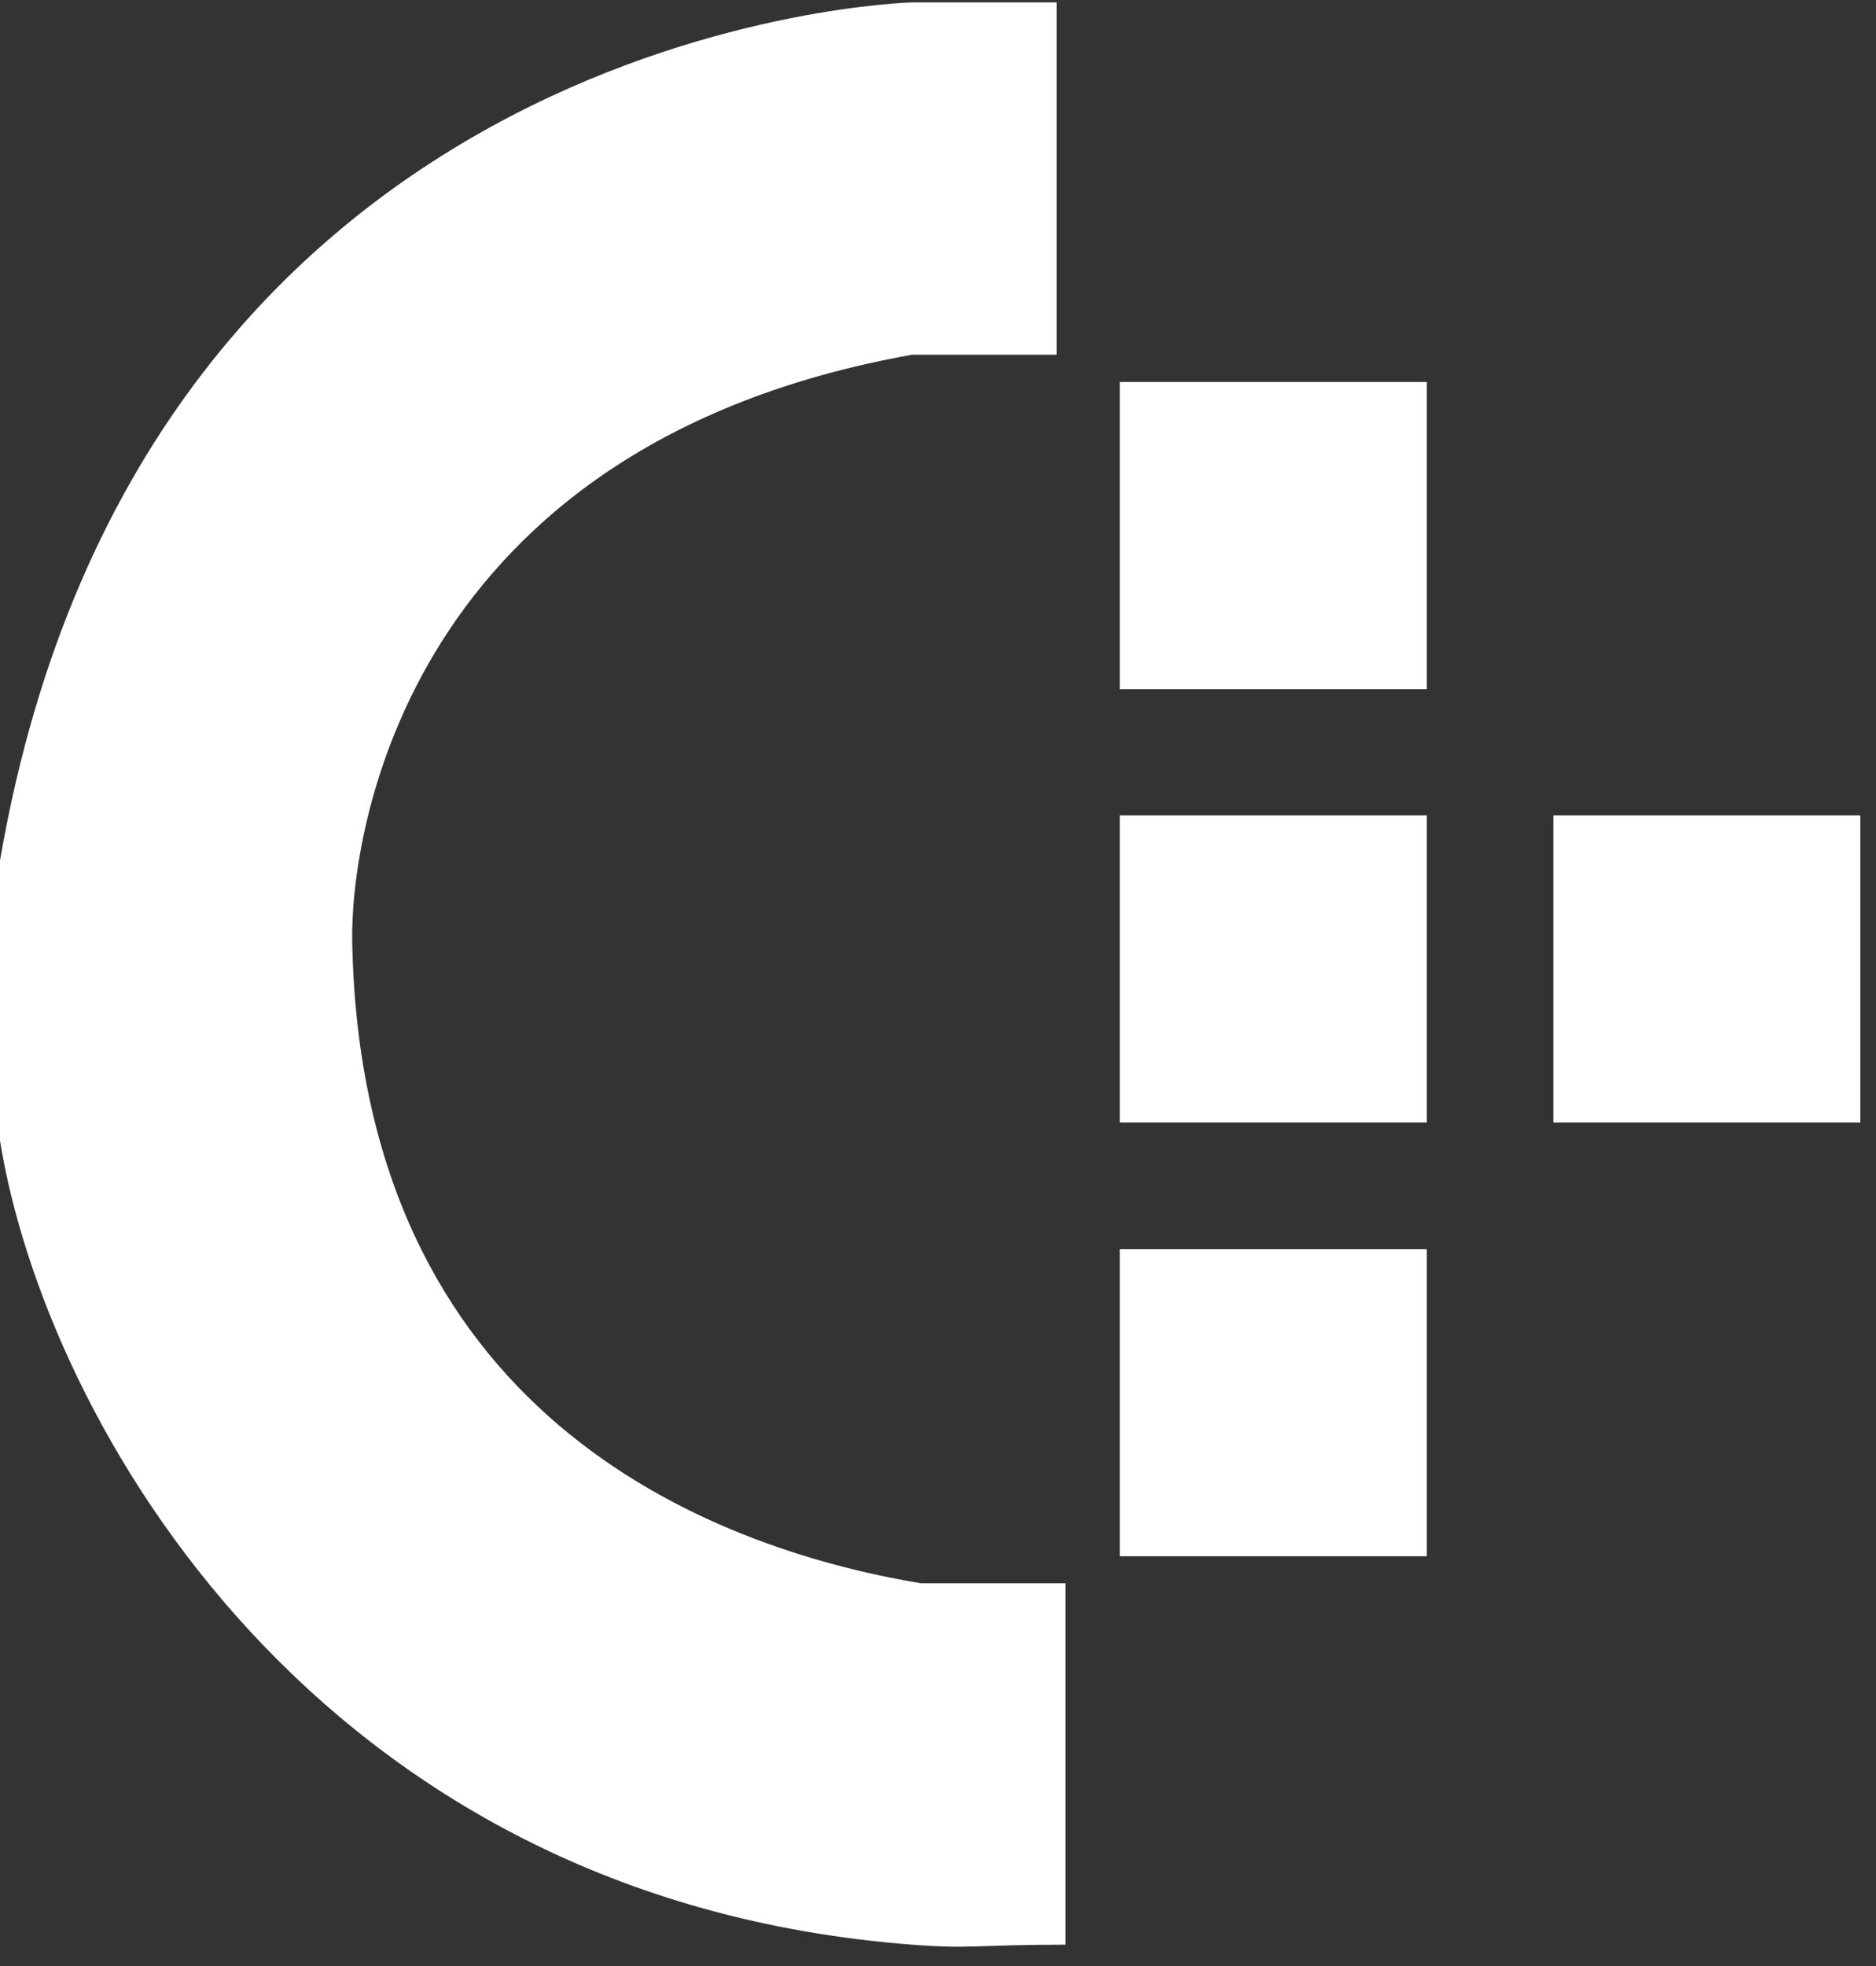
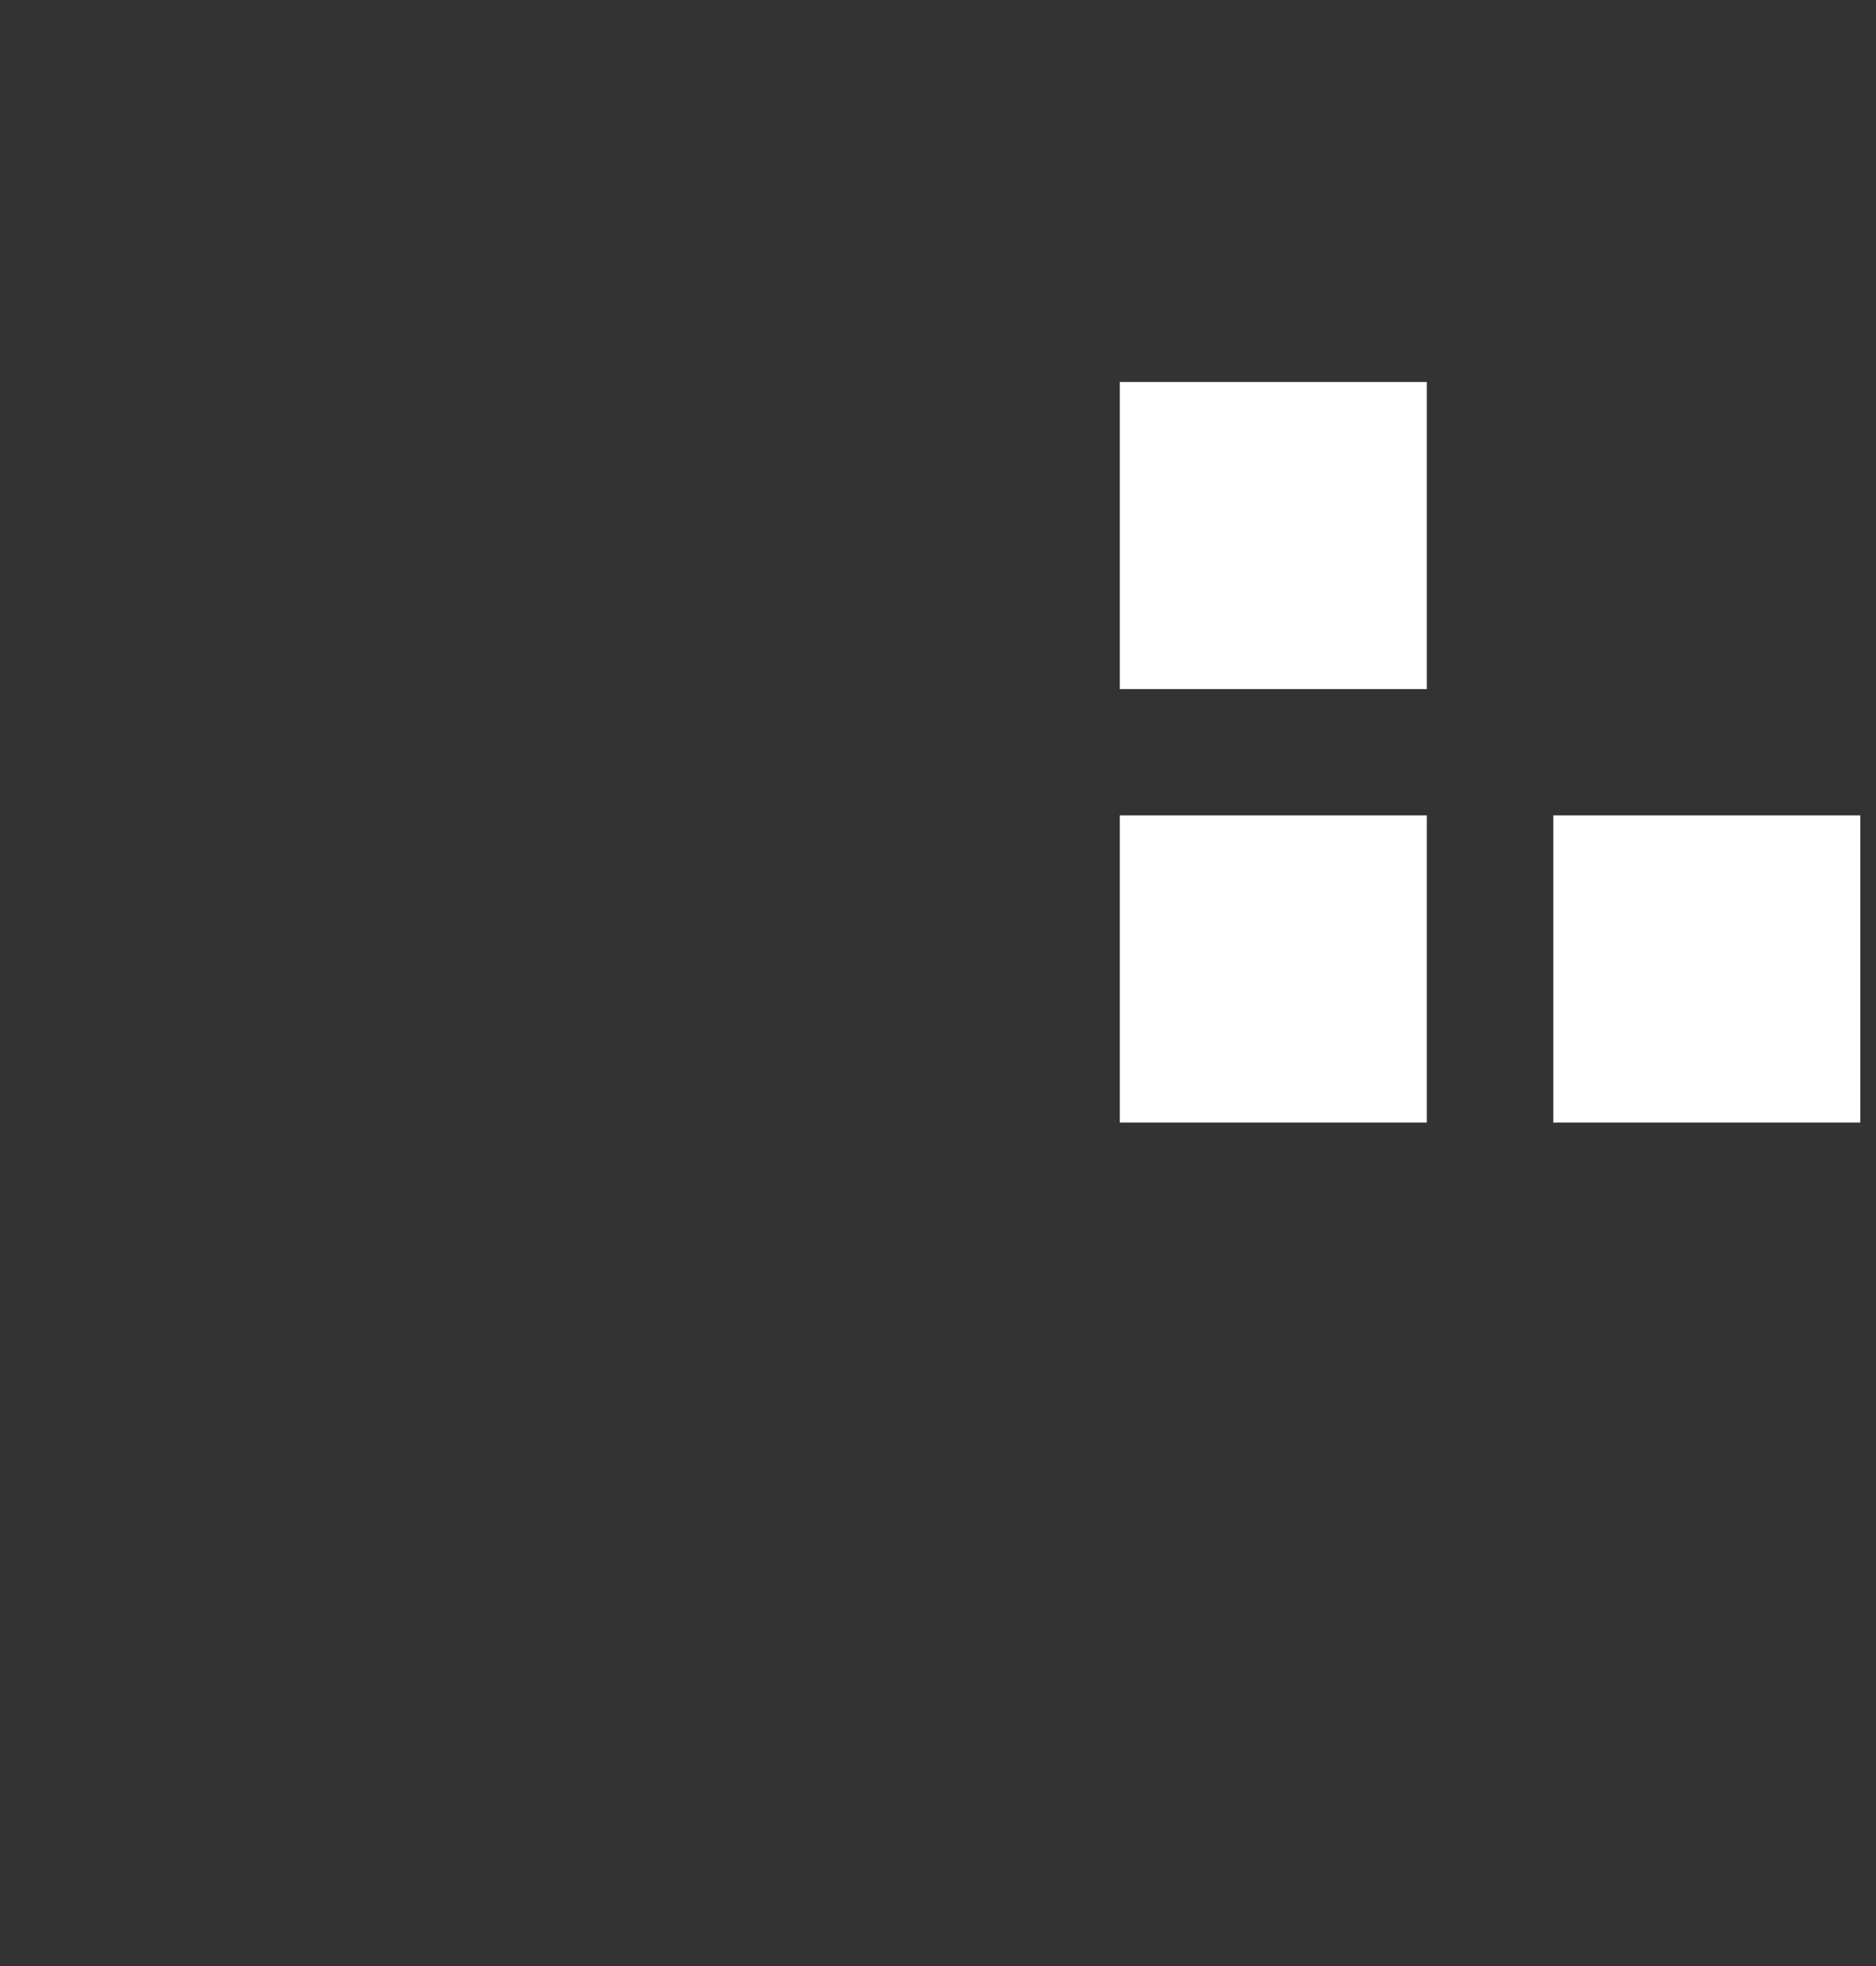
<svg xmlns="http://www.w3.org/2000/svg" width="63" height="66" viewBox="0 0 63 66" fill="none">
  <rect x="0" y="0" width="63" height="66" fill="#333333" stroke="none" />
-   <rect x="37.605" y="41.932" width="10.311" height="10.311" fill="white" />
  <rect x="37.605" y="27.373" width="10.311" height="10.311" fill="white" />
  <rect x="37.605" y="12.823" width="10.311" height="10.311" fill="white" />
  <rect x="52.162" y="27.373" width="10.311" height="10.311" fill="white" />
-   <path d="M30.933 53.152H35.785V65.283C32.753 65.283 32.638 65.436 30.63 65.283C10.614 63.756 1.516 47.693 0 38.292V28.891C4.852 0.687 30.63 0.081 30.63 0.081H35.482V11.908H30.63C13.647 14.941 11.758 27.981 11.828 31.62C12.131 47.39 23.655 51.939 30.933 53.152Z" fill="white" />
</svg>